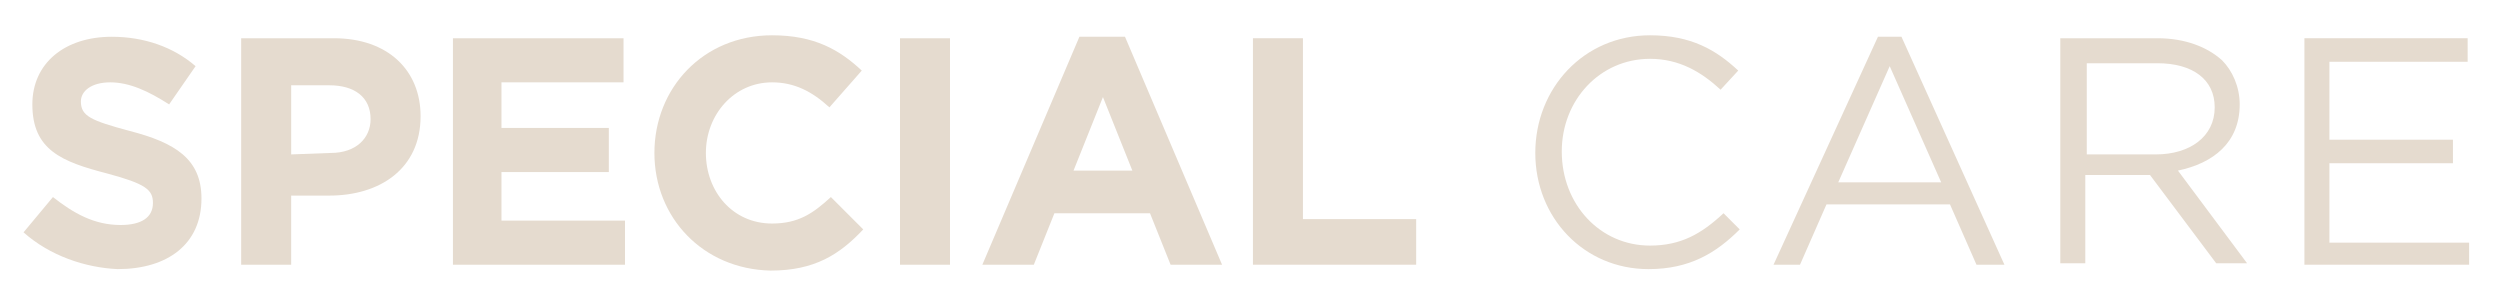
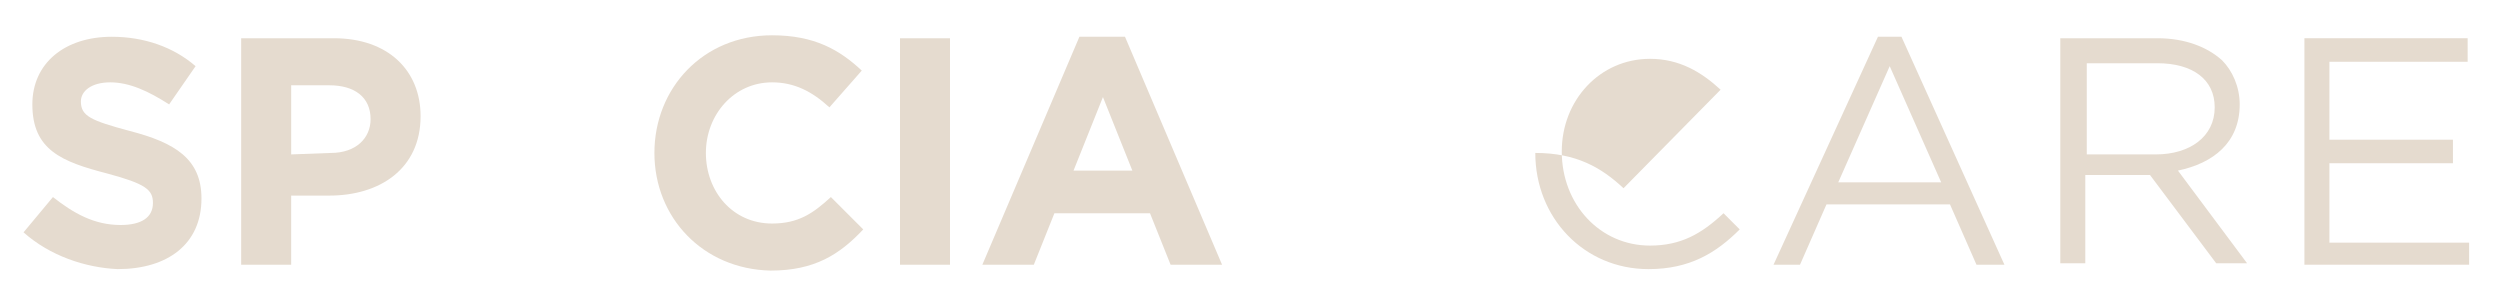
<svg xmlns="http://www.w3.org/2000/svg" version="1.1" id="レイヤー_1" x="0px" y="0px" viewBox="0 0 170 20" enable-background="new 0 0 170 20" xml:space="preserve">
  <g>
    <path fill="#E5DBCF" d="M1.6,15.8l2-2.4c1.4,1.1,2.8,1.9,4.6,1.9c1.4,0,2.2-0.5,2.2-1.5l0,0c0-0.9-0.5-1.3-3.1-2   C4.2,11,2.2,10.2,2.2,7.1l0,0c0-2.8,2.2-4.6,5.4-4.6c2.2,0,4.2,0.7,5.7,2l-1.8,2.6c-1.4-0.9-2.7-1.5-4-1.5s-2,0.6-2,1.3l0,0   c0,1,0.7,1.3,3.3,2c3.1,0.8,4.9,1.9,4.9,4.6l0,0c0,3.1-2.3,4.8-5.7,4.8C5.8,18.2,3.4,17.4,1.6,15.8z" />
    <path fill="#E5DBCF" d="M16.4,2.6h6.3c3.7,0,5.9,2.2,5.9,5.3l0,0c0,3.6-2.8,5.4-6.2,5.4h-2.6V18h-3.4C16.4,18,16.4,2.6,16.4,2.6z    M22.5,10.4c1.7,0,2.7-1,2.7-2.3l0,0c0-1.5-1.1-2.3-2.8-2.3h-2.6v4.7L22.5,10.4L22.5,10.4z" />
-     <path fill="#E5DBCF" d="M30.8,2.6h11.6v3h-8.3v3.1h7.3v3h-7.3V15h8.4v3H30.8V2.6z" />
    <path fill="#E5DBCF" d="M44.5,10.4L44.5,10.4c0-4.4,3.3-8,8-8c2.9,0,4.6,1,6.1,2.4l-2.2,2.5c-1.2-1.1-2.4-1.7-3.9-1.7   c-2.6,0-4.5,2.2-4.5,4.8l0,0c0,2.6,1.8,4.8,4.5,4.8c1.8,0,2.8-0.7,4-1.8l2.2,2.2c-1.6,1.7-3.3,2.8-6.3,2.8   C47.8,18.3,44.5,14.8,44.5,10.4z" />
    <path fill="#E5DBCF" d="M61.2,2.6h3.4V18h-3.4C61.2,18,61.2,2.6,61.2,2.6z" />
    <path fill="#E5DBCF" d="M73.4,2.5h3.1L83.1,18h-3.5l-1.4-3.5h-6.5L70.3,18h-3.5L73.4,2.5z M77,11.6l-2-5l-2,5H77z" />
-     <path fill="#E5DBCF" d="M85.2,2.6h3.4v12.3h7.7V18H85.2V2.6z" />
-     <path fill="#E5DBCF" d="M104.4,10.4L104.4,10.4c0-4.4,3.3-8,7.8-8c2.8,0,4.5,1,6,2.4L117,6.1c-1.3-1.2-2.8-2.1-4.8-2.1   c-3.4,0-6,2.8-6,6.3l0,0c0,3.6,2.6,6.4,6,6.4c2.1,0,3.5-0.8,5-2.2l1.1,1.1c-1.6,1.6-3.4,2.7-6.2,2.7   C107.7,18.3,104.4,14.8,104.4,10.4z" />
+     <path fill="#E5DBCF" d="M104.4,10.4L104.4,10.4c2.8,0,4.5,1,6,2.4L117,6.1c-1.3-1.2-2.8-2.1-4.8-2.1   c-3.4,0-6,2.8-6,6.3l0,0c0,3.6,2.6,6.4,6,6.4c2.1,0,3.5-0.8,5-2.2l1.1,1.1c-1.6,1.6-3.4,2.7-6.2,2.7   C107.7,18.3,104.4,14.8,104.4,10.4z" />
    <path fill="#E5DBCF" d="M127.7,2.5h1.6l7,15.5h-1.9l-1.8-4.1h-8.4l-1.8,4.1h-1.8L127.7,2.5z M132,12.4l-3.5-7.9l-3.5,7.9H132z" />
    <path fill="#E5DBCF" d="M140.1,2.6h6.6c1.9,0,3.4,0.6,4.4,1.5c0.7,0.7,1.2,1.8,1.2,3l0,0c0,2.6-1.8,4-4.2,4.5l4.7,6.3h-2.1l-4.5-6   h-4.4v6h-1.7V2.6z M146.6,10.5c2.3,0,4-1.2,4-3.2l0,0c0-1.9-1.5-3-3.9-3h-4.8v6.2H146.6z" />
    <path fill="#E5DBCF" d="M156.7,2.6h11.1v1.6h-9.4v5.3h8.4v1.6h-8.4v5.4h9.5V18h-11.2L156.7,2.6L156.7,2.6z" />
  </g>
</svg>